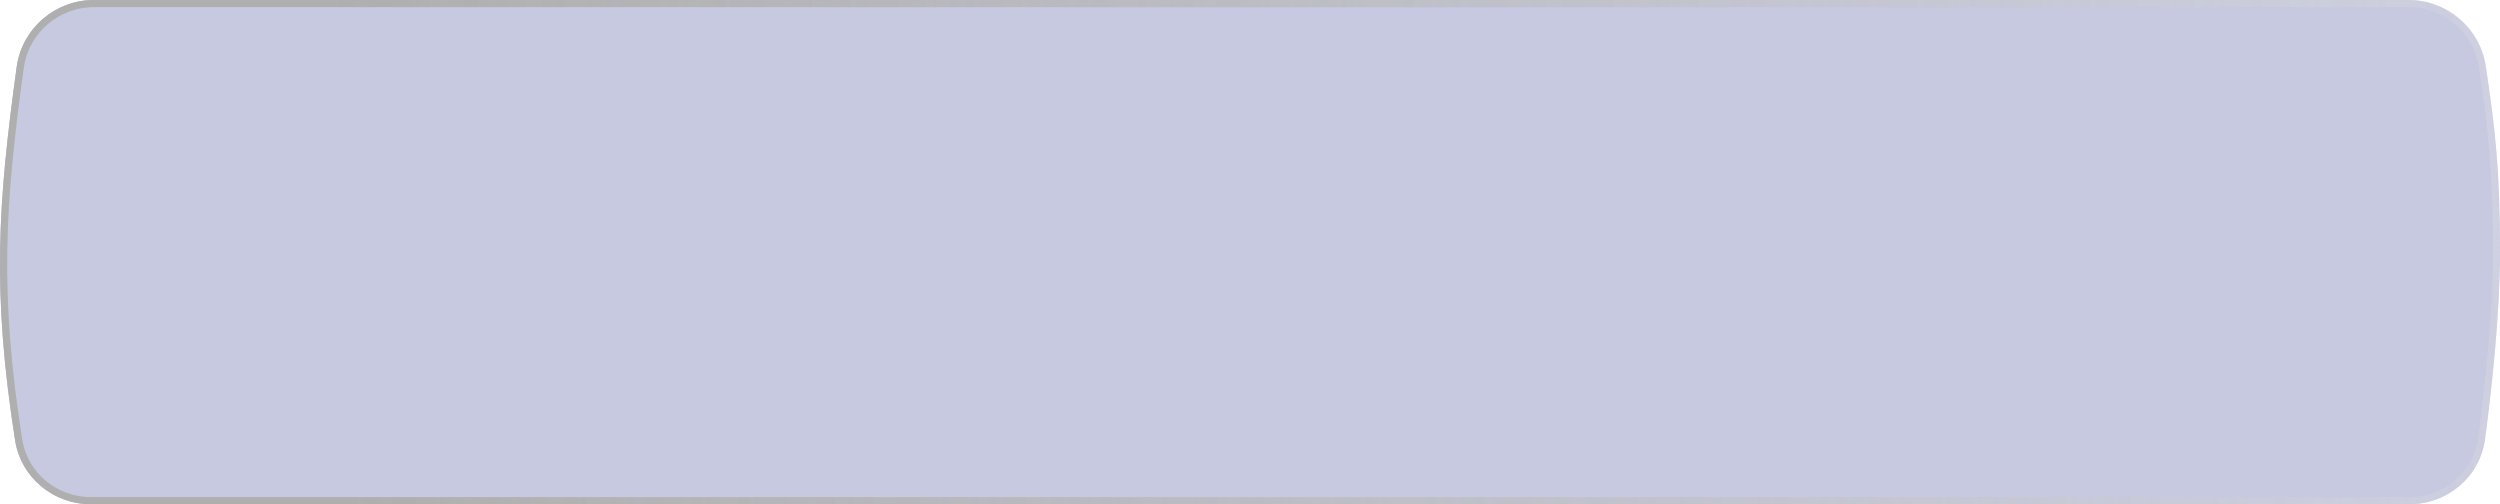
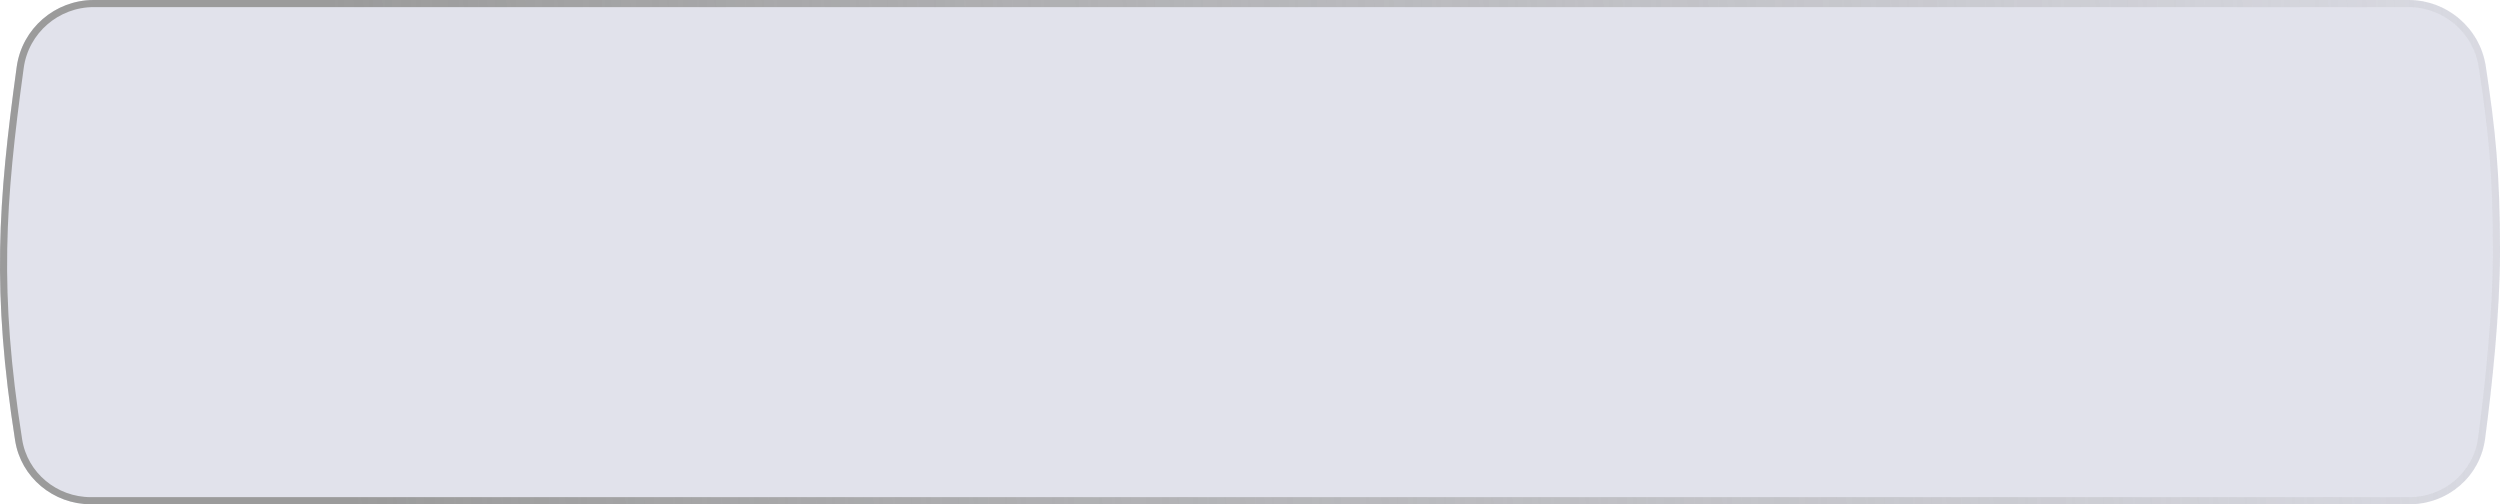
<svg xmlns="http://www.w3.org/2000/svg" width="352" height="71" viewBox="0 0 352 71" fill="none">
  <g filter="url(#filter0_b_214_344)">
-     <path d="M2.35 9.431C3.095 4.016 7.748 0 13.214 0H339.117C344.545 0 349.184 3.96 349.997 9.327C351.332 18.138 352 24.13 352 35.5C352 44.053 350.867 54.465 349.9 61.795C349.197 67.122 344.615 71 339.241 71H12.805C7.519 71 2.947 67.235 2.128 62.013C-1.16 41.044 -0.283 28.549 2.35 9.431Z" fill="#9198D1" fill-opacity="0.3" />
    <path d="M2.35 9.431C3.095 4.016 7.748 0 13.214 0H339.117C344.545 0 349.184 3.96 349.997 9.327C351.332 18.138 352 24.13 352 35.5C352 44.053 350.867 54.465 349.9 61.795C349.197 67.122 344.615 71 339.241 71H12.805C7.519 71 2.947 67.235 2.128 62.013C-1.16 41.044 -0.283 28.549 2.35 9.431Z" fill="#6A6F9D" fill-opacity="0.2" />
    <path d="M2.845 9.499C3.556 4.334 7.995 0.5 13.214 0.5H339.117C344.299 0.5 348.727 4.281 349.503 9.402C350.835 18.193 351.5 24.16 351.5 35.5C351.5 44.019 350.371 54.404 349.404 61.729C348.735 66.799 344.373 70.5 339.241 70.5H12.805C7.755 70.5 3.401 66.905 2.622 61.935C-0.656 41.031 0.217 28.588 2.845 9.499Z" stroke="url(#paint0_linear_214_344)" />
-     <path d="M2.845 9.499C3.556 4.334 7.995 0.5 13.214 0.5H339.117C344.299 0.5 348.727 4.281 349.503 9.402C350.835 18.193 351.5 24.16 351.5 35.5C351.5 44.019 350.371 54.404 349.404 61.729C348.735 66.799 344.373 70.5 339.241 70.5H12.805C7.755 70.5 3.401 66.905 2.622 61.935C-0.656 41.031 0.217 28.588 2.845 9.499Z" stroke="white" stroke-opacity="0.2" />
  </g>
  <defs>
    <filter id="filter0_b_214_344" x="-34" y="-34" width="420" height="139" filterUnits="userSpaceOnUse" color-interpolation-filters="sRGB">
      <feFlood flood-opacity="0" result="BackgroundImageFix" />
      <feGaussianBlur in="BackgroundImageFix" stdDeviation="17" />
      <feComposite in2="SourceAlpha" operator="in" result="effect1_backgroundBlur_214_344" />
      <feBlend mode="normal" in="SourceGraphic" in2="effect1_backgroundBlur_214_344" result="shape" />
    </filter>
    <linearGradient id="paint0_linear_214_344" x1="49.157" y1="57" x2="390.851" y2="40.808" gradientUnits="userSpaceOnUse">
      <stop stop-color="#9B9B9B" />
      <stop offset="1" stop-color="#9B9B9B" stop-opacity="0" />
      <stop offset="1" stop-color="#9B9B9B" stop-opacity="0" />
    </linearGradient>
  </defs>
</svg>